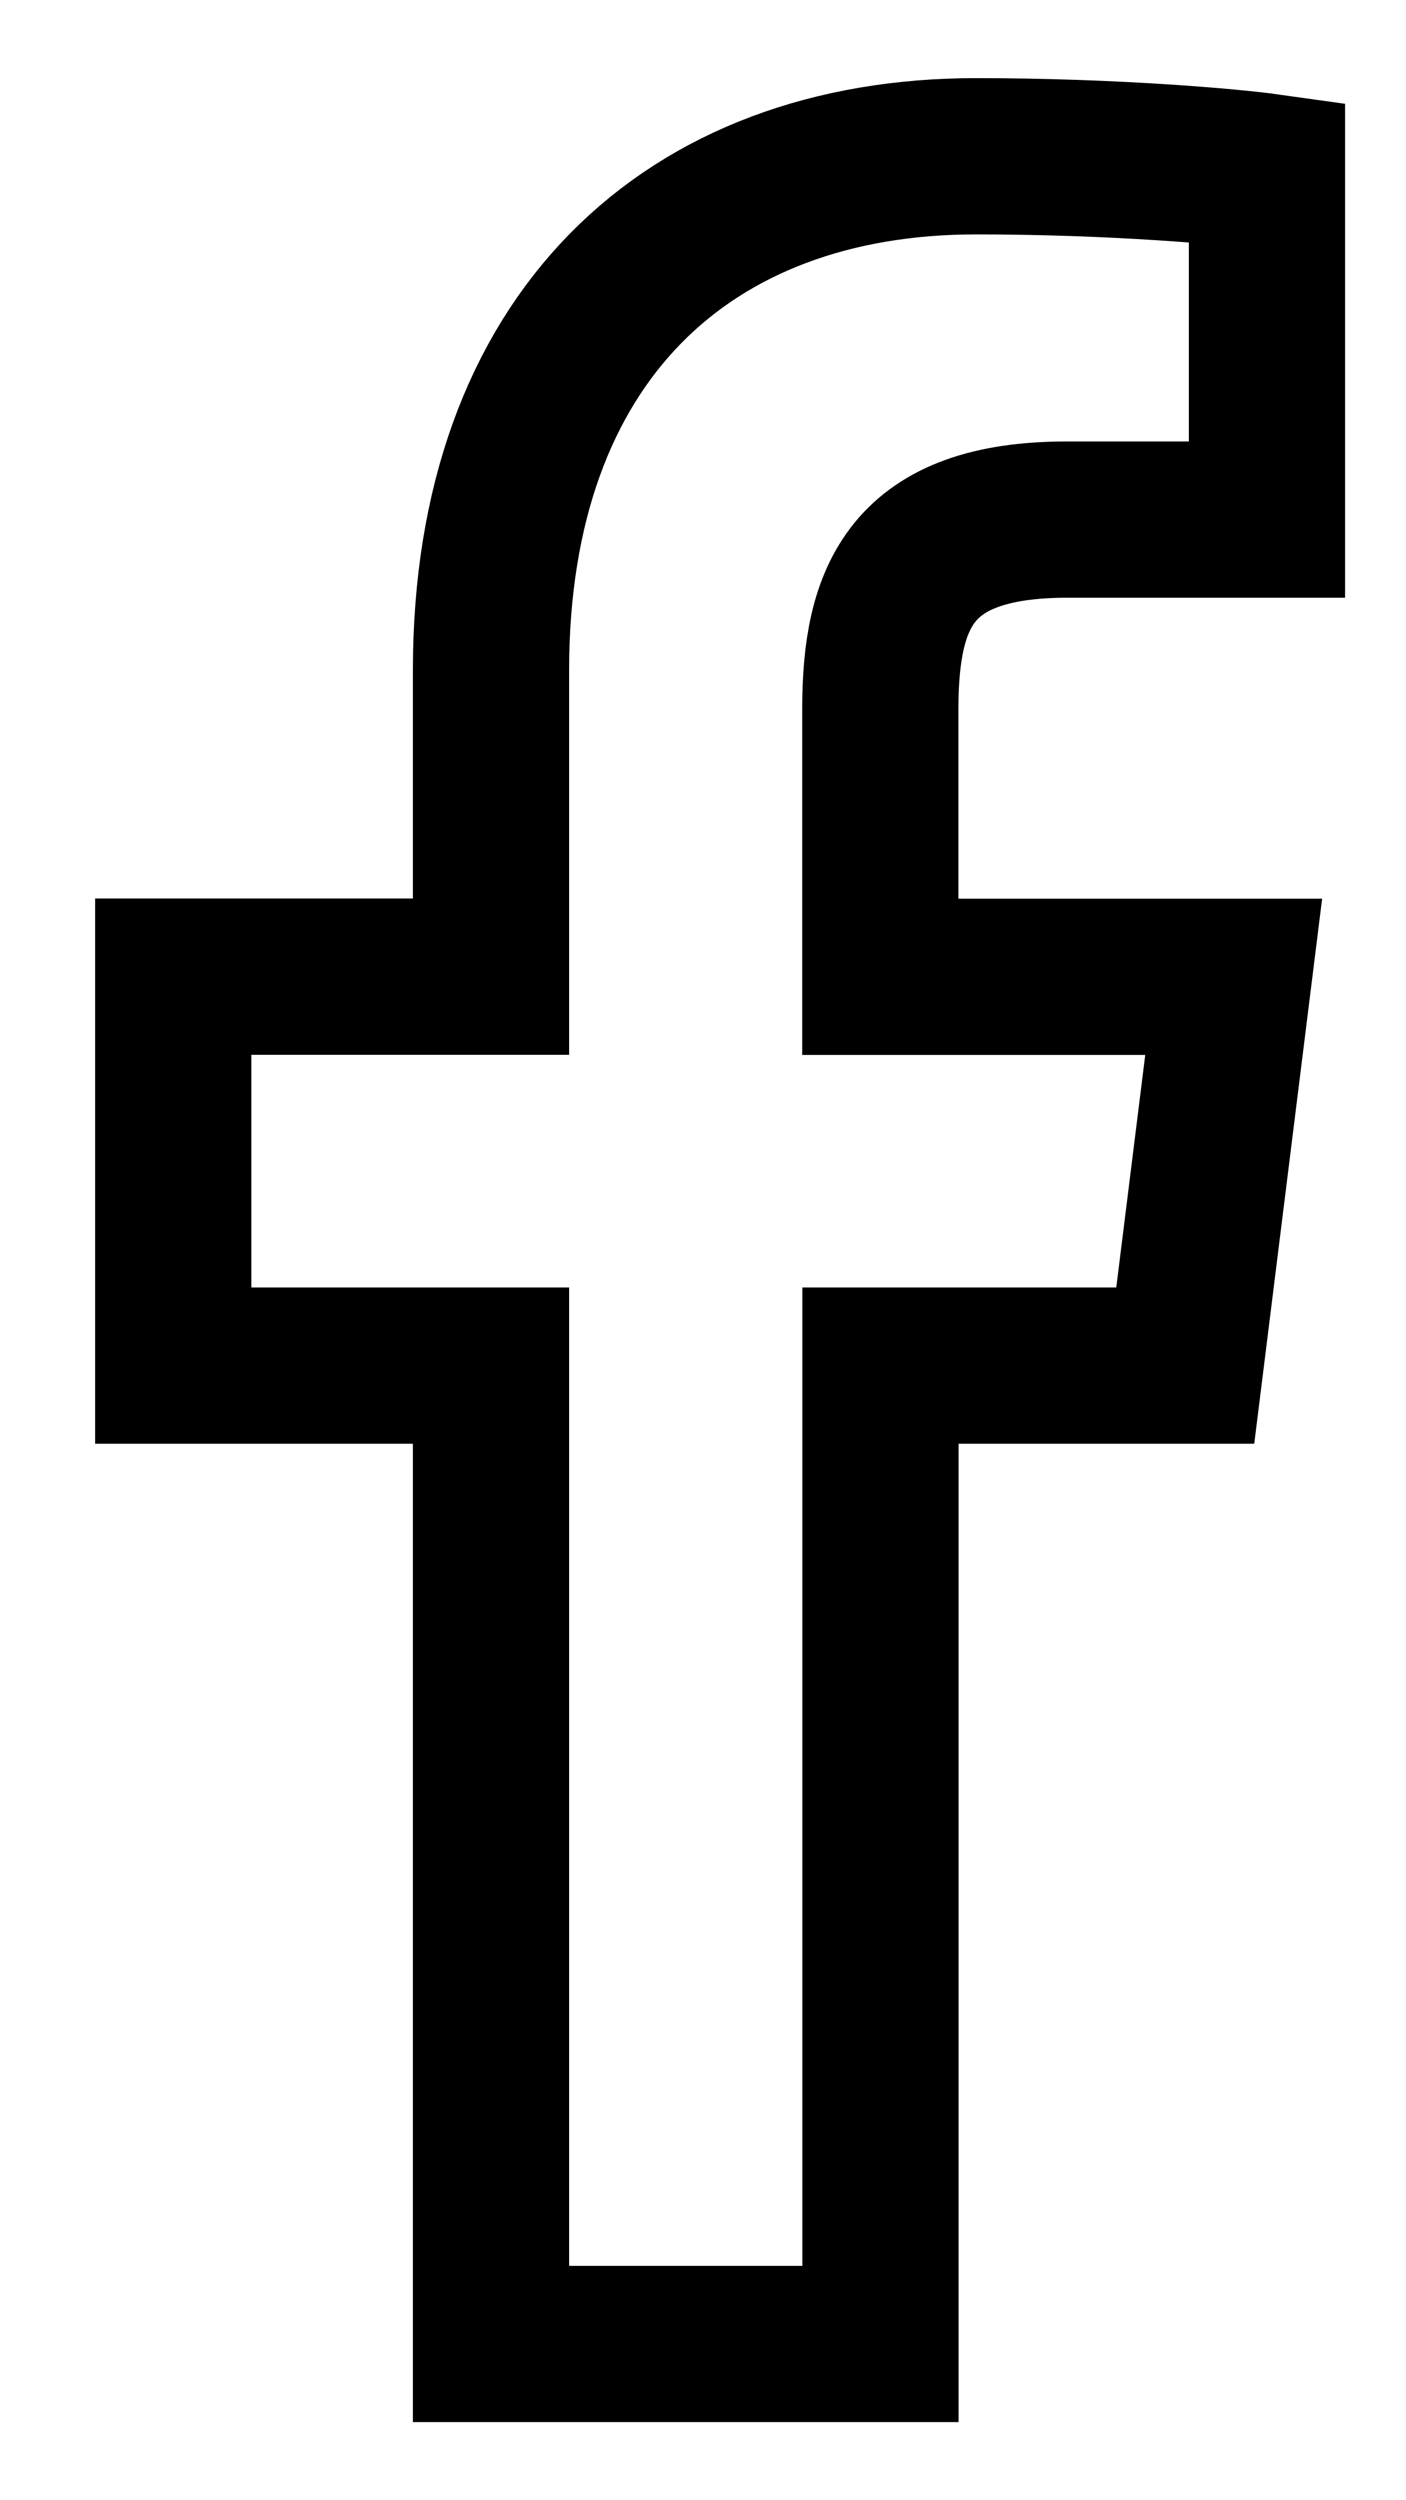
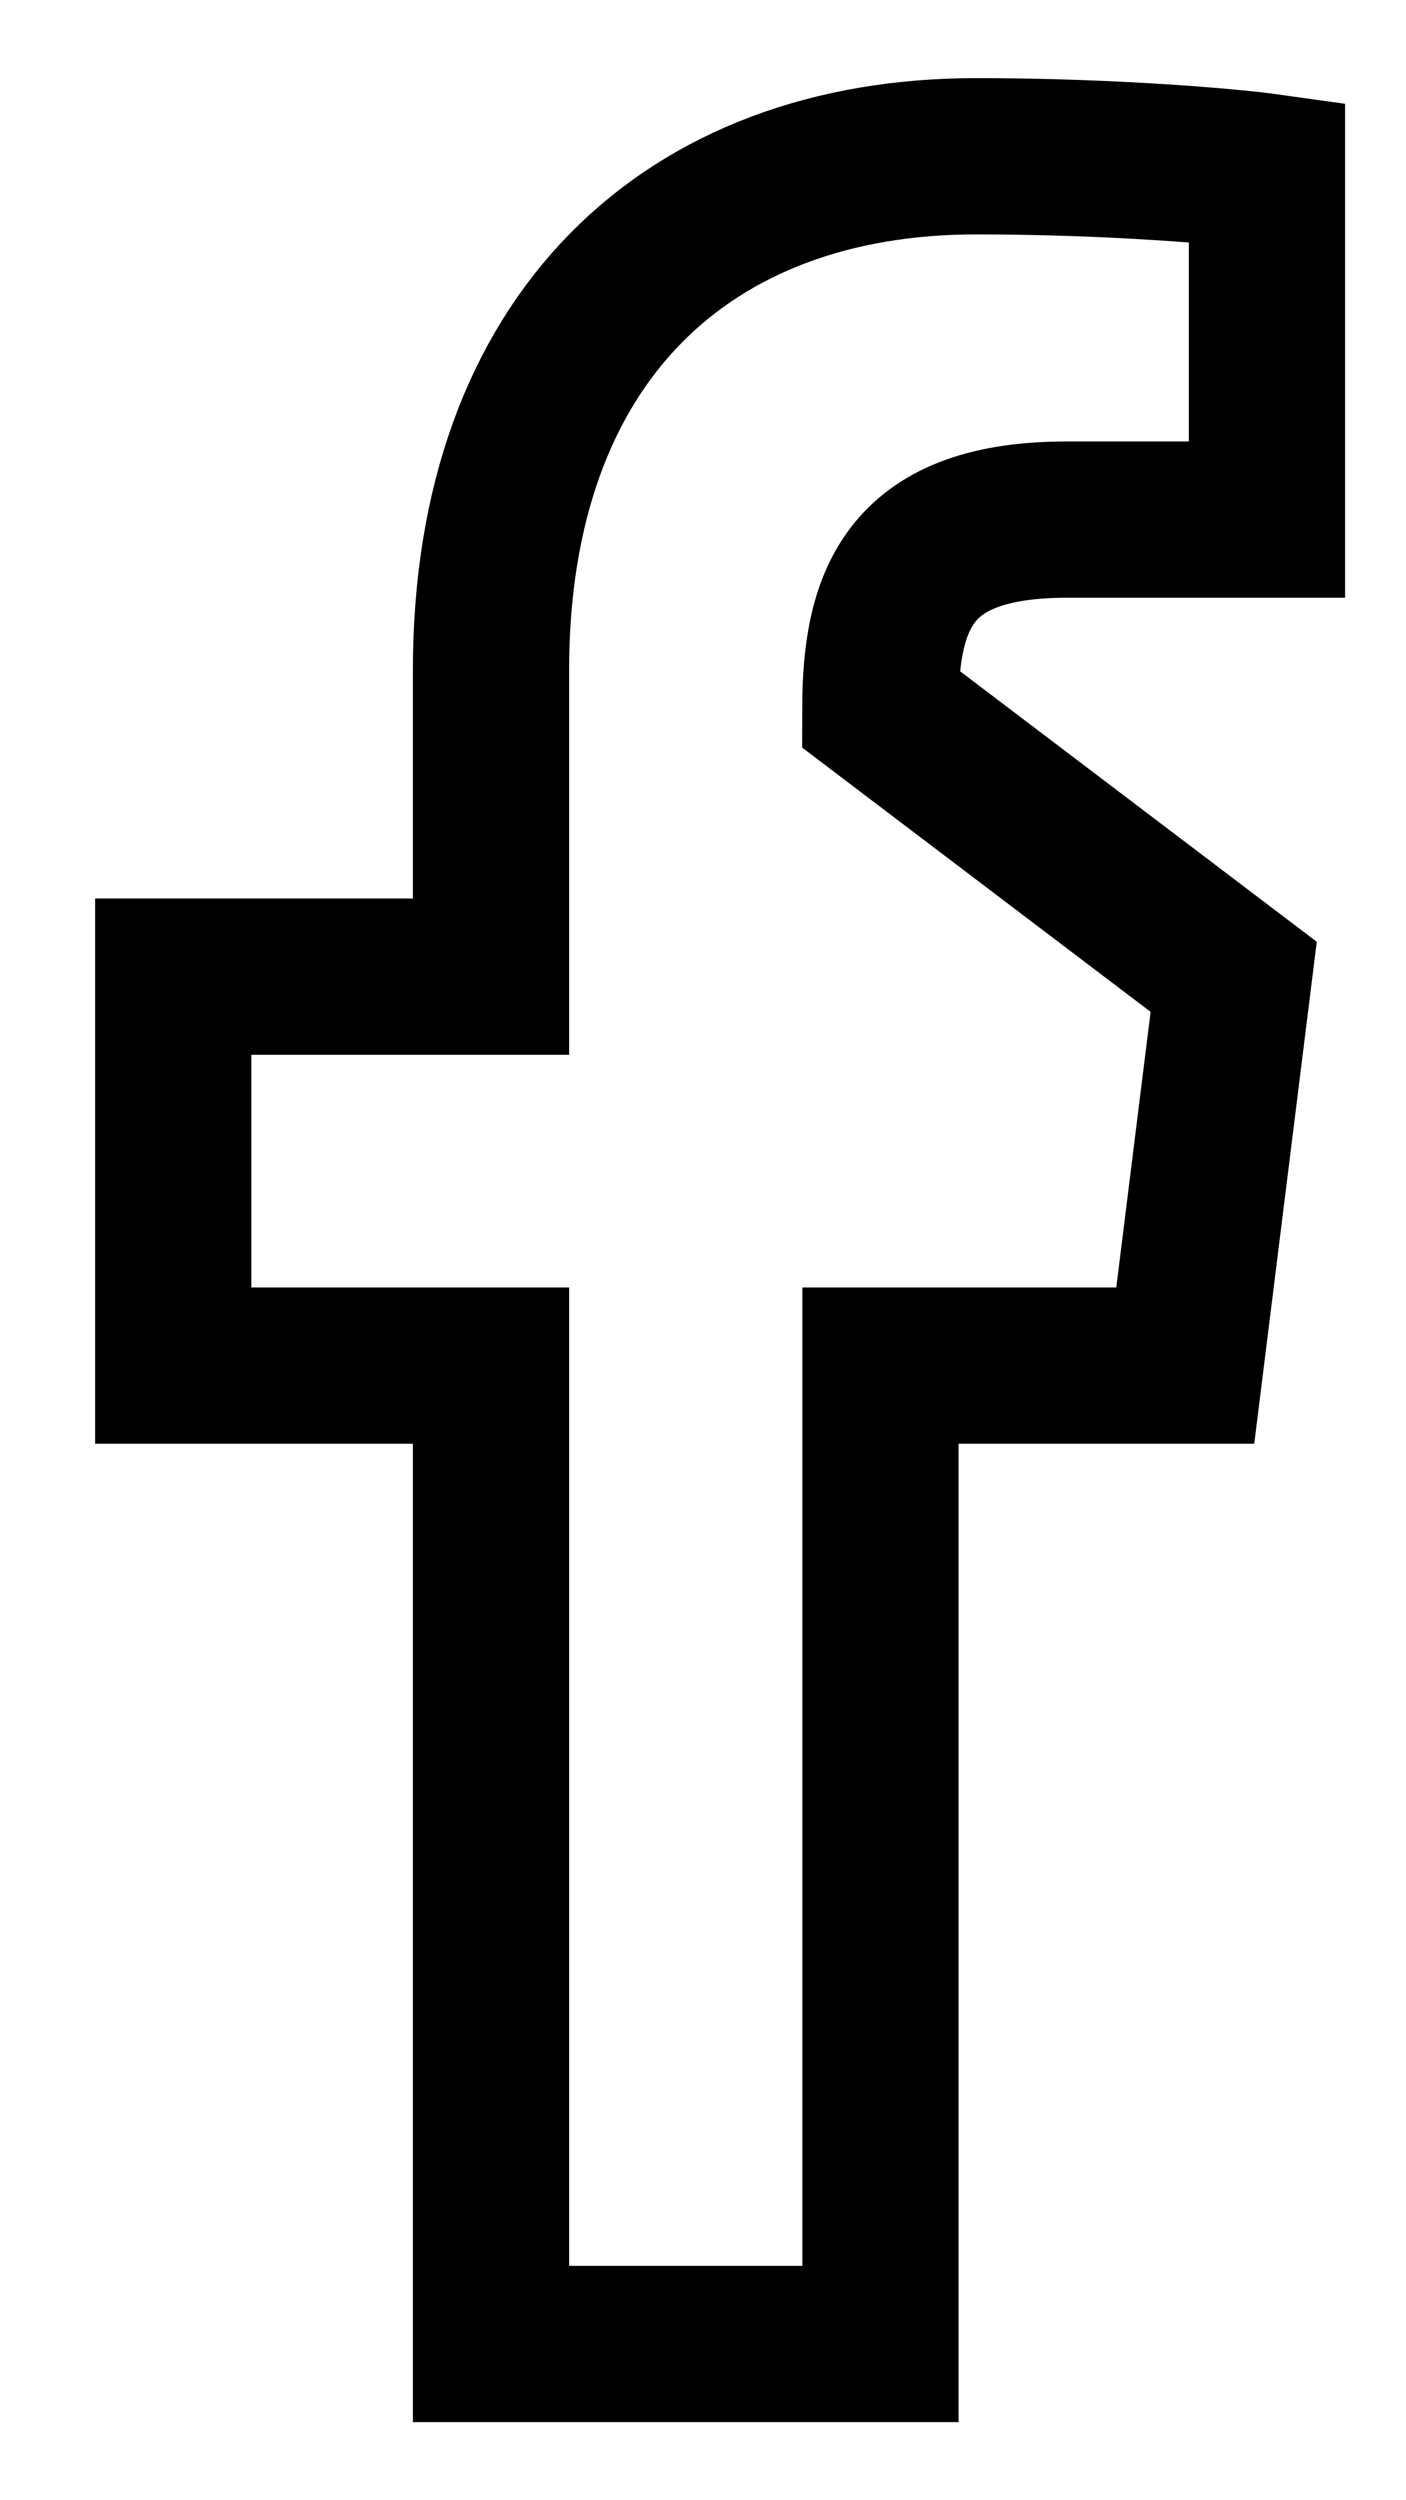
<svg xmlns="http://www.w3.org/2000/svg" width="9px" height="16px" viewBox="0 0 9 16" version="1.1">
  <title>Path</title>
  <g id="Page-1" stroke="none" stroke-width="1" fill="none" fill-rule="evenodd">
    <g id="00_homepage" transform="translate(-1168, -4152)" fill-rule="nonzero" stroke="#000000">
      <g id="Group-3" transform="translate(-1, 3708)">
        <g id="Group-7" transform="translate(1170.109, 445)">
          <g id="002-facebook" transform="translate(0, 0)">
-             <path d="M7.001,2.325 L7.001,0.099 C6.78,0.068 6.022,0 5.139,0 C3.296,0 2.034,1.159 2.034,3.289 L2.034,5.25 L0,5.25 L0,7.739 L2.034,7.739 L2.034,14 L4.527,14 L4.527,7.739 L6.478,7.739 L6.788,5.251 L4.526,5.251 L4.526,3.536 C4.527,2.817 4.72,2.325 5.723,2.325 L7.001,2.325 Z" id="Path" />
+             <path d="M7.001,2.325 L7.001,0.099 C6.78,0.068 6.022,0 5.139,0 C3.296,0 2.034,1.159 2.034,3.289 L2.034,5.25 L0,5.25 L0,7.739 L2.034,7.739 L2.034,14 L4.527,14 L4.527,7.739 L6.478,7.739 L6.788,5.251 L4.526,3.536 C4.527,2.817 4.72,2.325 5.723,2.325 L7.001,2.325 Z" id="Path" />
          </g>
        </g>
      </g>
    </g>
  </g>
</svg>